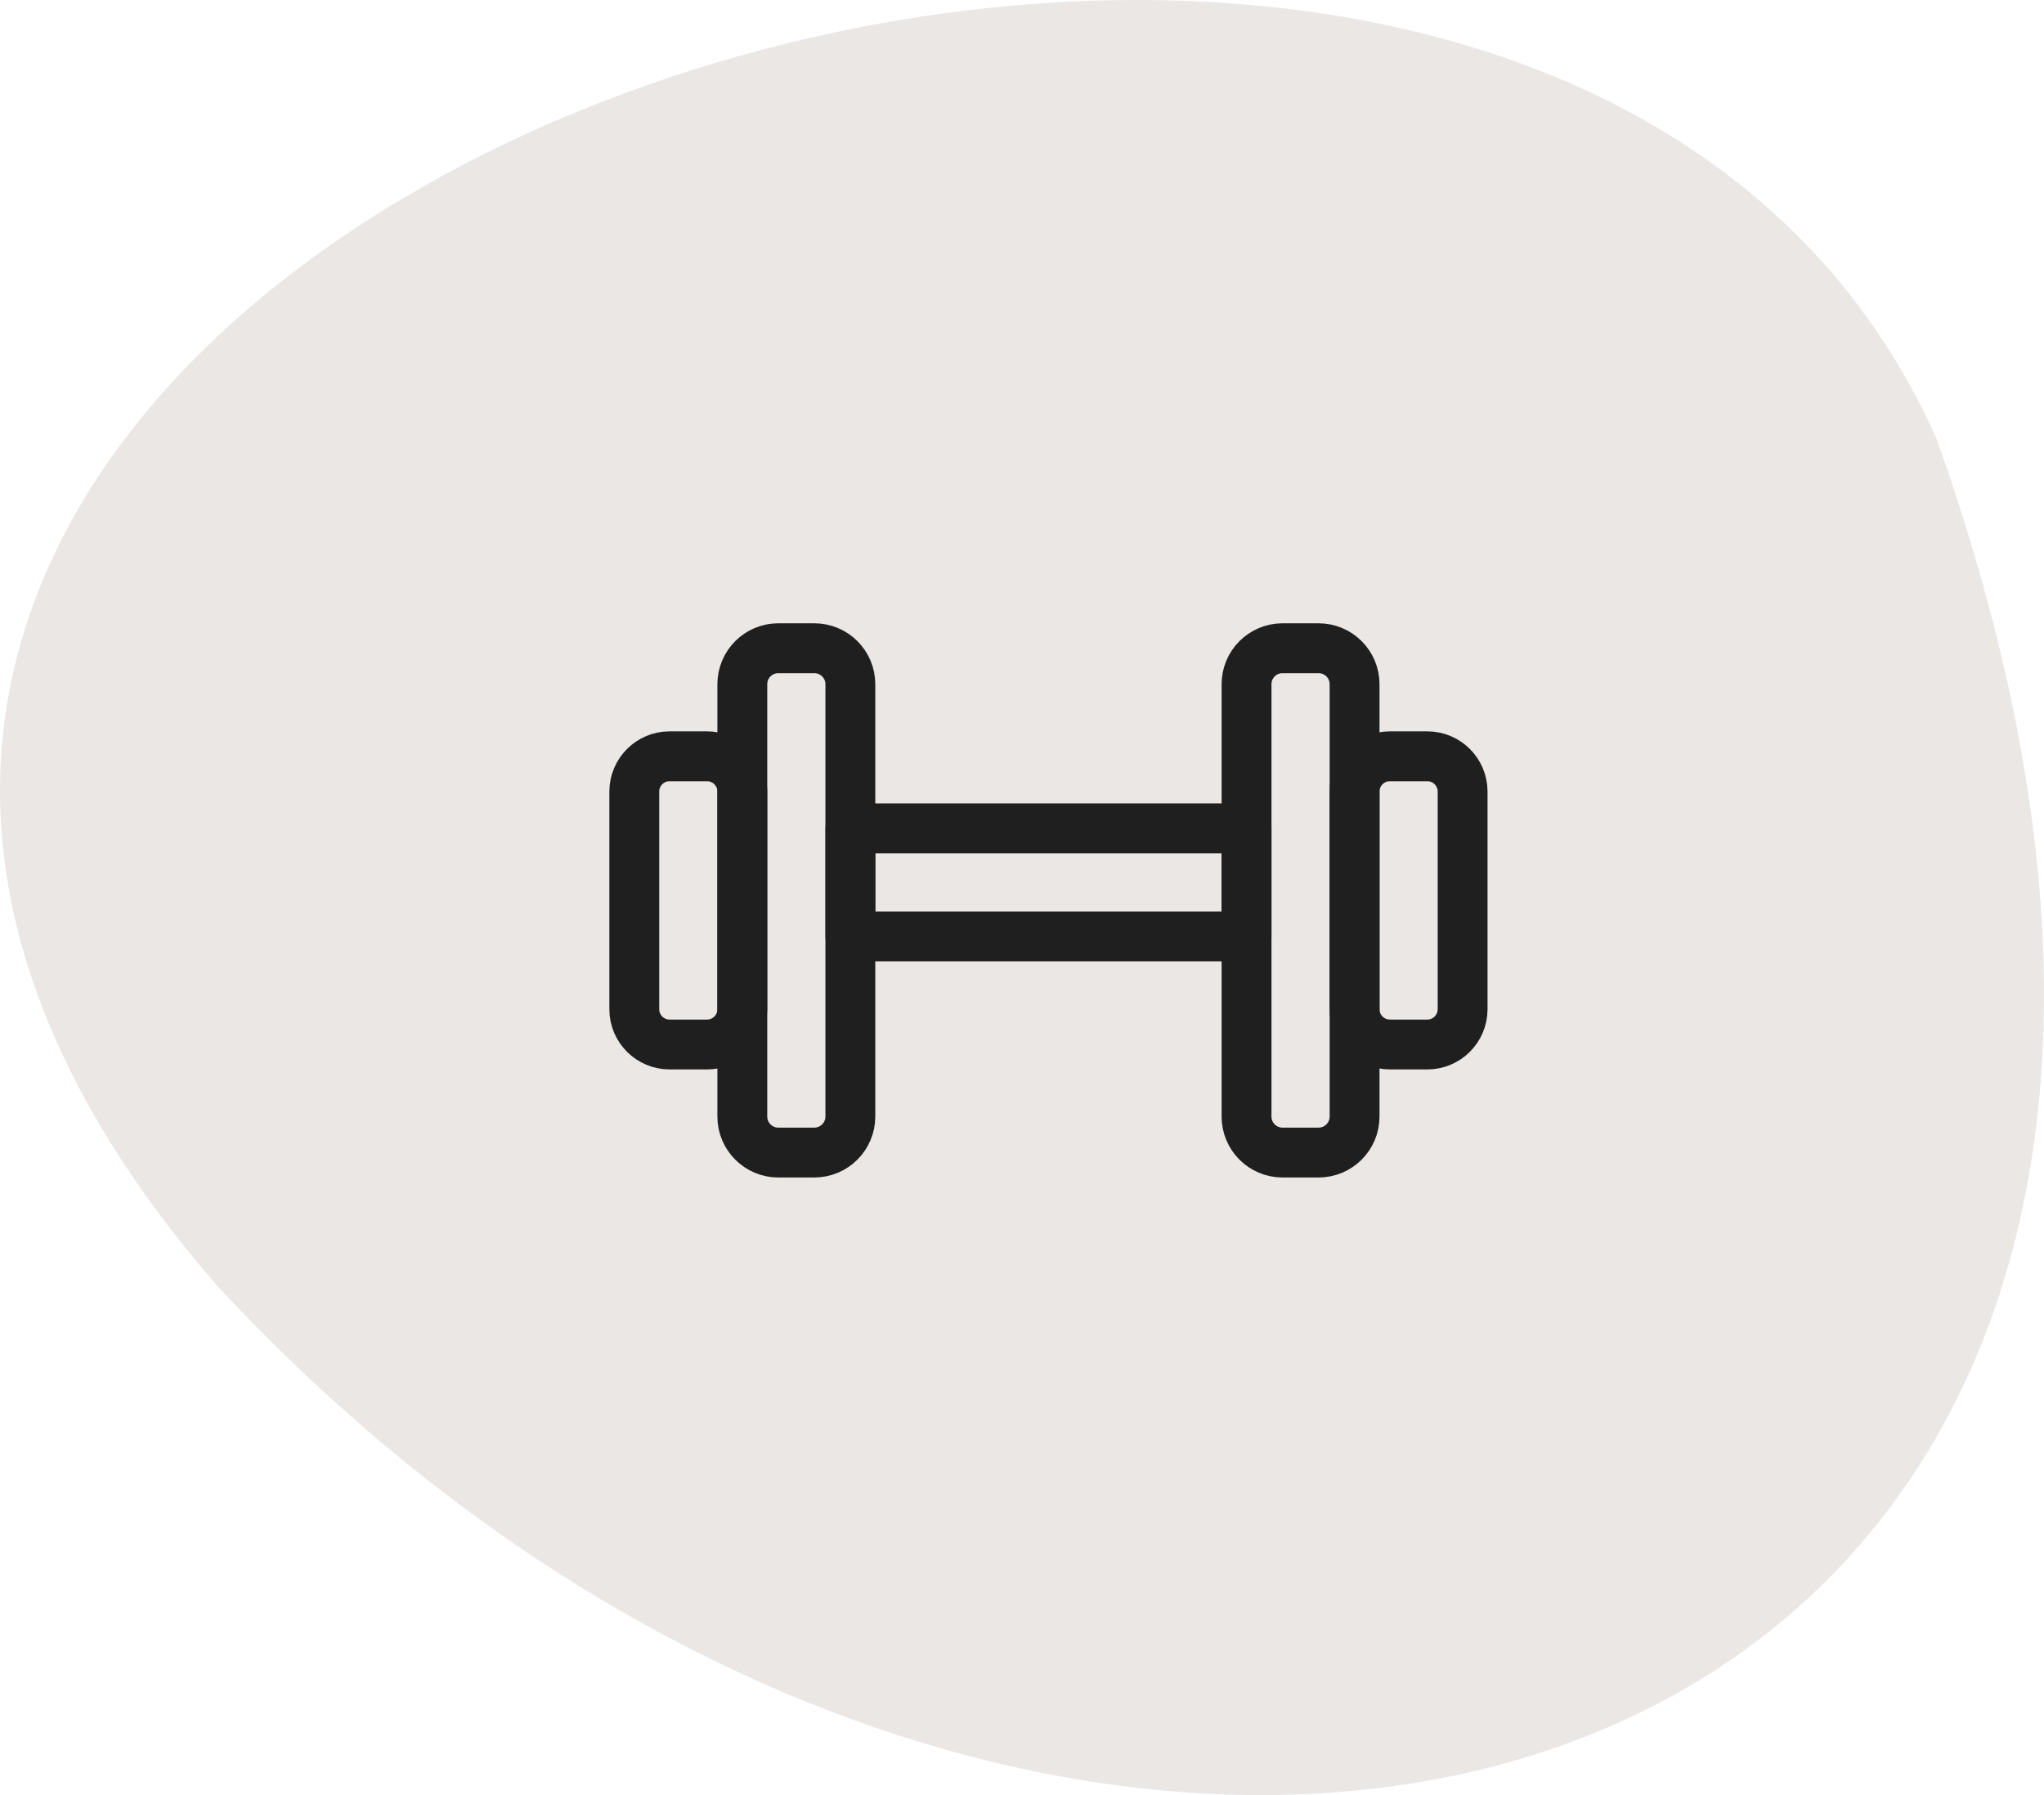
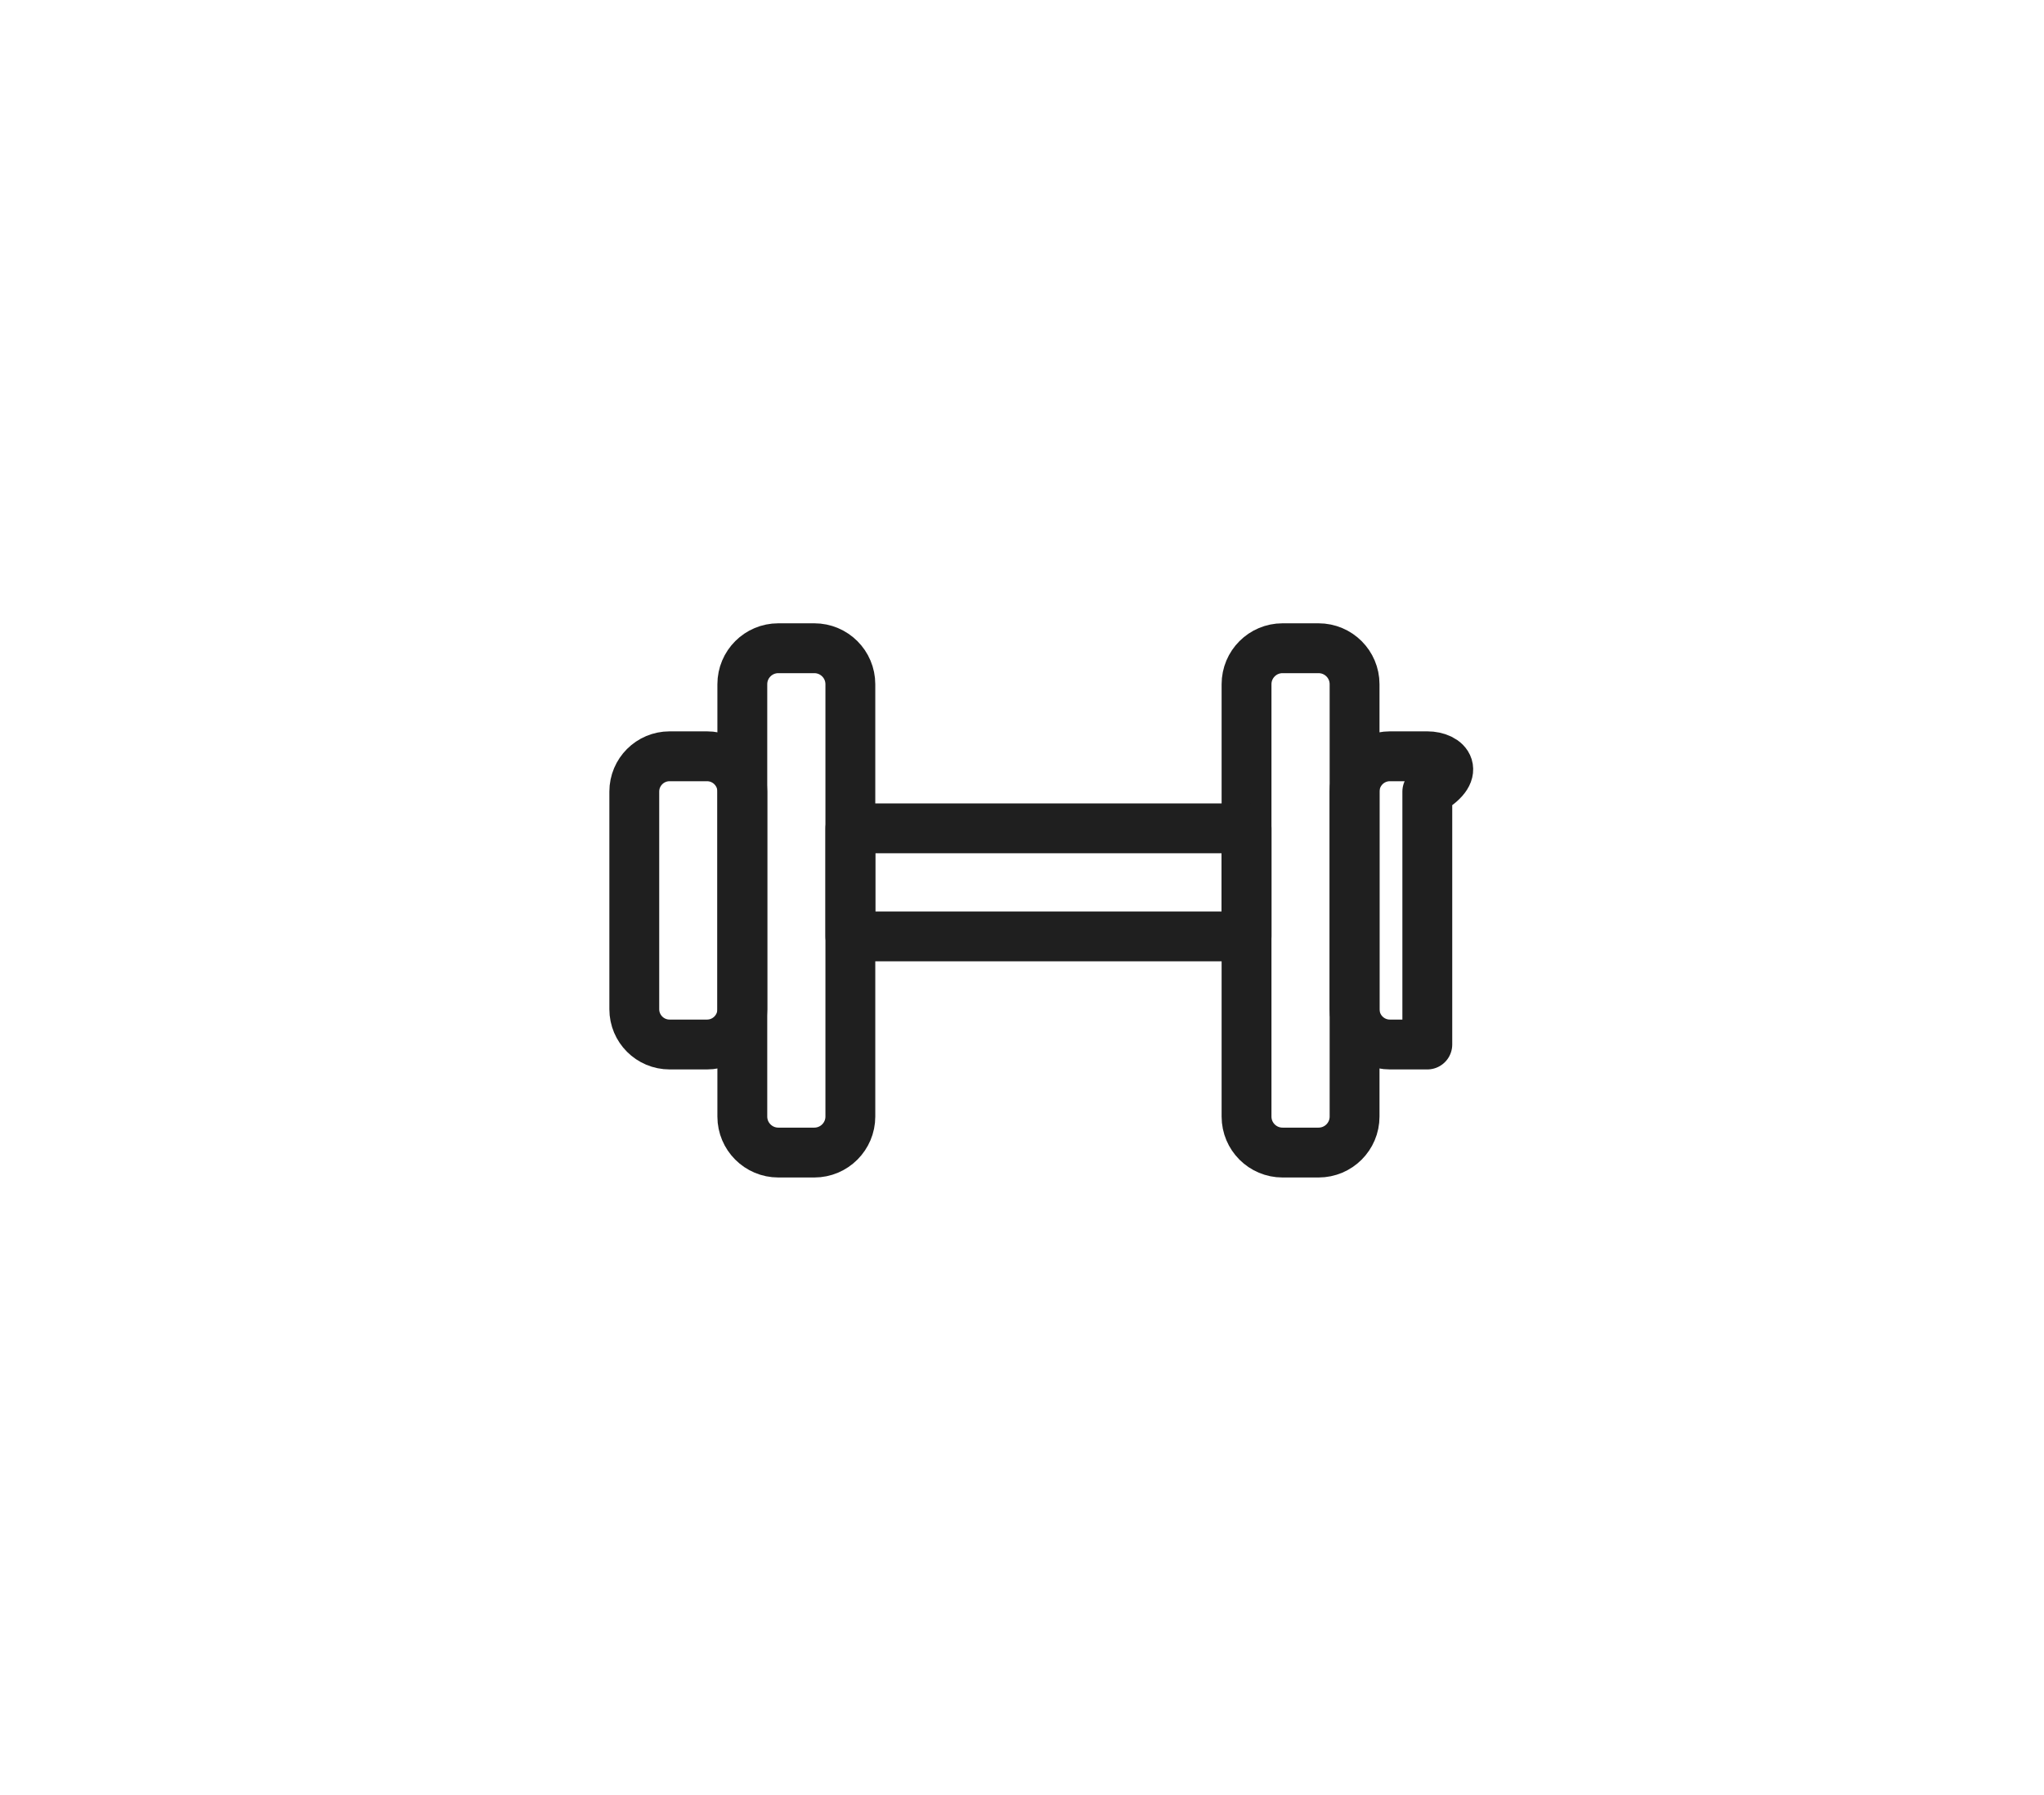
<svg xmlns="http://www.w3.org/2000/svg" width="41" height="36" viewBox="0 0 41 36" fill="none">
  <g clip-path="url(#clip0_892_27)">
-     <path d="M4.361 25.789C-13.842 4.9 30.286 -10.443 38.844 8.801C48.877 36.954 21.585 44.362 4.361 25.789Z" fill="#EAE7E5" />
-   </g>
+     </g>
  <path d="M25.726 23.114H26.448C26.848 23.114 27.171 22.791 27.171 22.392V13.722C27.171 13.323 26.848 13 26.448 13H25.726C25.327 13 25.004 13.323 25.004 13.722V22.392C25.004 22.791 25.327 23.114 25.726 23.114Z" stroke="#1F1F1F" stroke-linecap="round" stroke-linejoin="round" />
-   <path d="M27.879 20.947H28.63C29.021 20.947 29.338 20.63 29.338 20.239V15.875C29.338 15.484 29.021 15.167 28.63 15.167H27.879C27.488 15.167 27.171 15.484 27.171 15.875V20.239C27.171 20.63 27.488 20.947 27.879 20.947Z" stroke="#1F1F1F" stroke-linecap="round" stroke-linejoin="round" />
+   <path d="M27.879 20.947H28.63V15.875C29.338 15.484 29.021 15.167 28.63 15.167H27.879C27.488 15.167 27.171 15.484 27.171 15.875V20.239C27.171 20.63 27.488 20.947 27.879 20.947Z" stroke="#1F1F1F" stroke-linecap="round" stroke-linejoin="round" />
  <path d="M16.334 13H15.612C15.213 13 14.89 13.323 14.89 13.722V22.392C14.89 22.79 15.213 23.114 15.612 23.114H16.334C16.733 23.114 17.057 22.79 17.057 22.392V13.722C17.057 13.323 16.733 13 16.334 13Z" stroke="#1F1F1F" stroke-linecap="round" stroke-linejoin="round" />
  <path d="M14.182 15.167H13.431C13.04 15.167 12.723 15.484 12.723 15.875V20.239C12.723 20.63 13.04 20.947 13.431 20.947H14.182C14.573 20.947 14.89 20.63 14.89 20.239V15.875C14.89 15.484 14.573 15.167 14.182 15.167Z" stroke="#1F1F1F" stroke-linecap="round" stroke-linejoin="round" />
  <path d="M25.004 16.612H17.058V18.779H25.004V16.612Z" stroke="#1F1F1F" stroke-linecap="round" stroke-linejoin="round" />
  <defs>
    <clipPath id="clip0_892_27">
-       <rect width="41" height="36" fill="white" />
-     </clipPath>
+       </clipPath>
  </defs>
</svg>